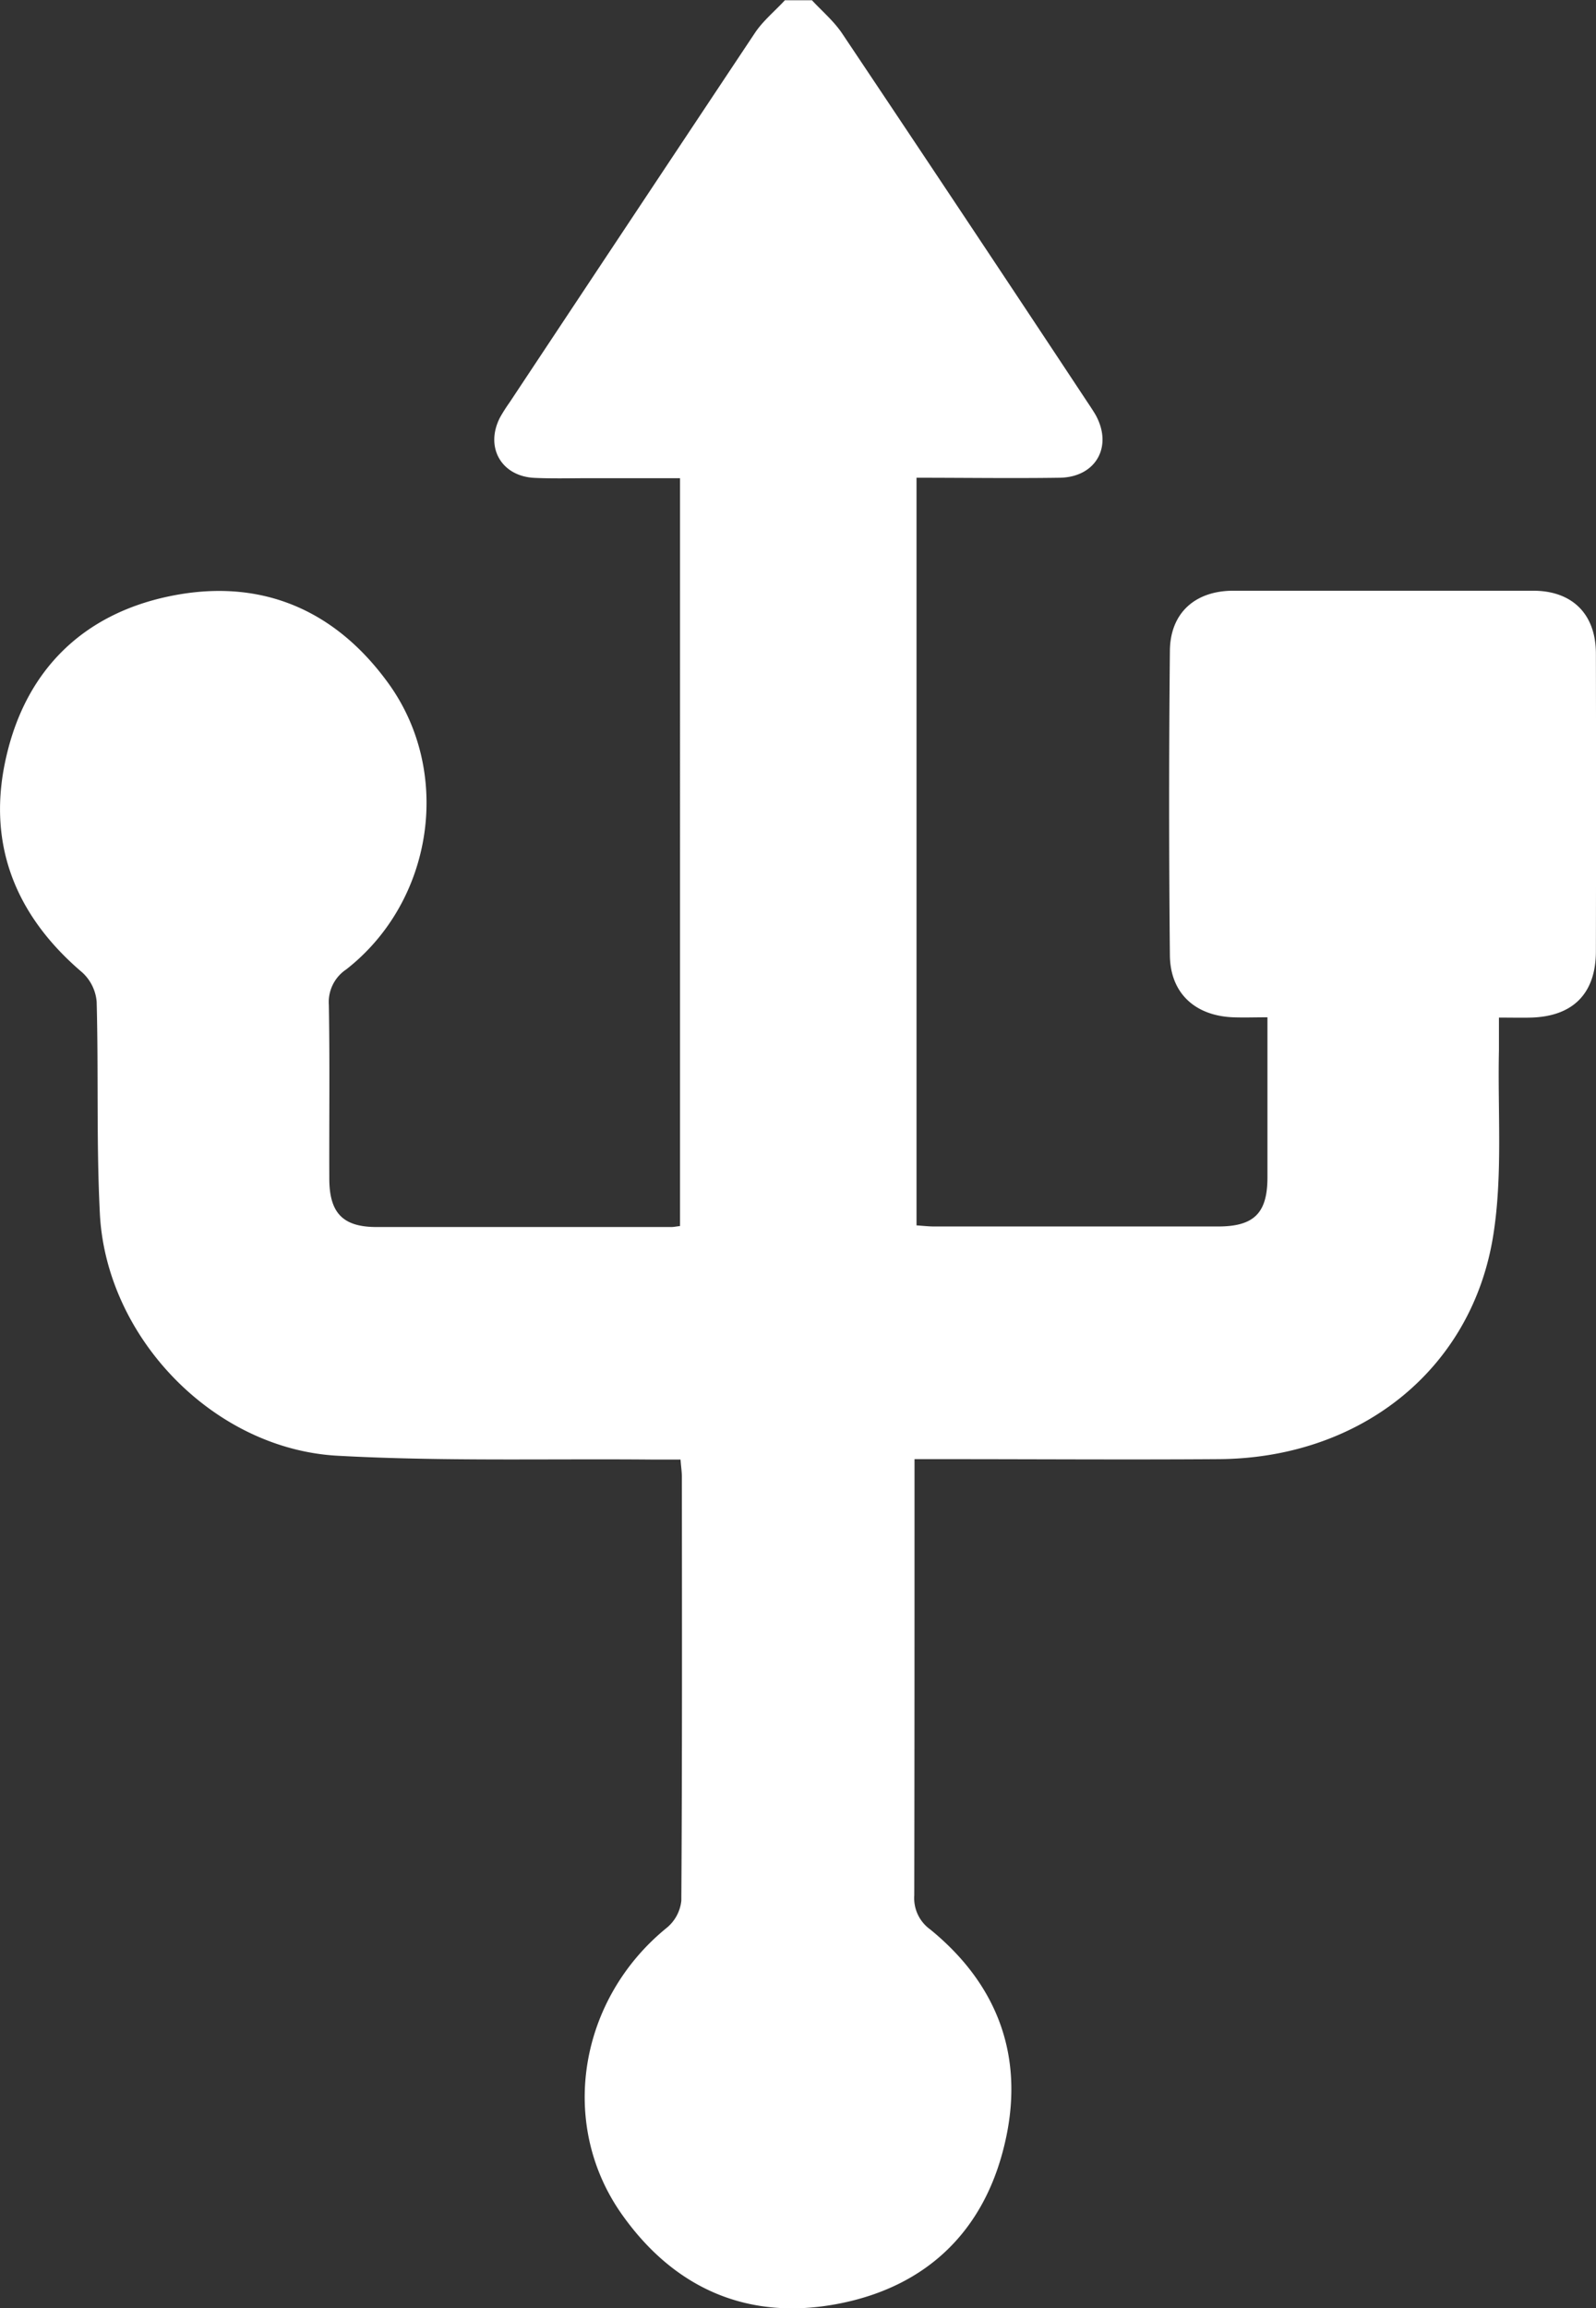
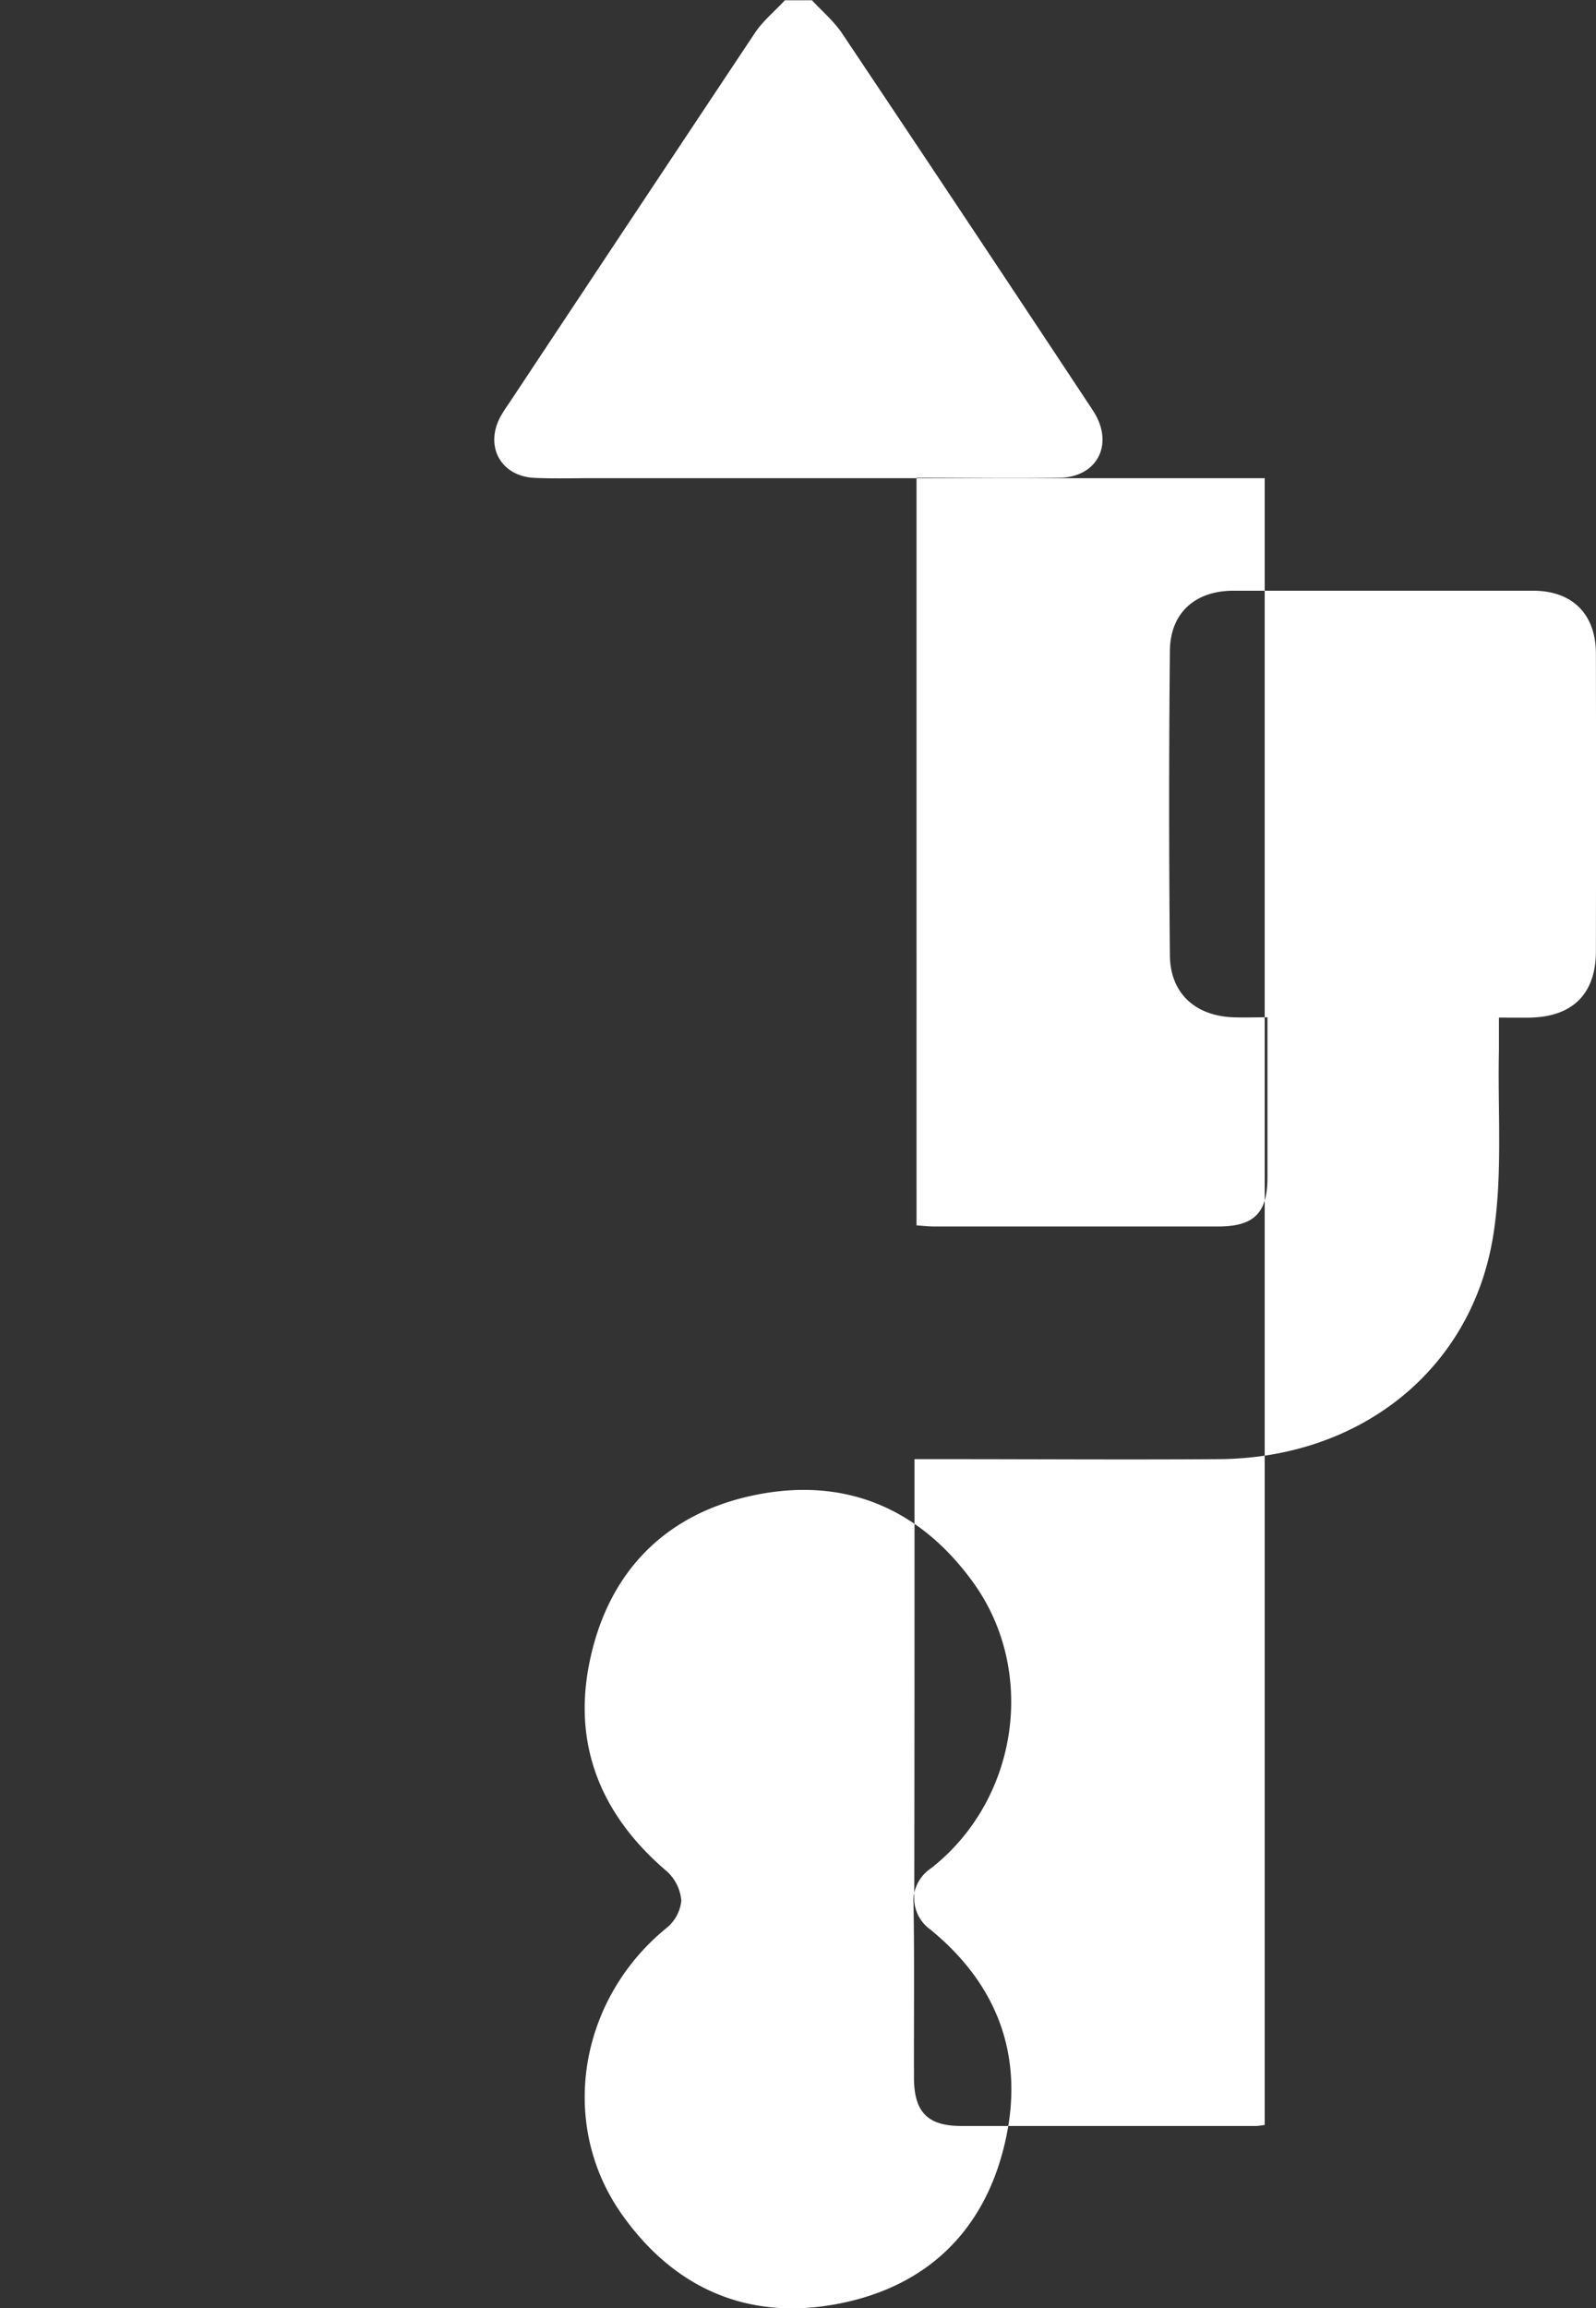
<svg xmlns="http://www.w3.org/2000/svg" id="Слой_1" data-name="Слой 1" fill="white" viewBox="0 0 319.49 461.88">
  <rect x="0" y="0" width="319.49" height="461.88" fill="#333333" stroke="none" />
  <title>простота подключения</title>
-   <path d="M301.25,217.79c2,2.17,4.33,4.13,6,6.56q24.57,36.69,48.93,73.52c0.66,1,1.35,2,1.93,3,3.46,6.31,0,12.41-7.2,12.52-9.45.14-18.89,0-28.68,0V463c1.23,0.08,2.39.22,3.55,0.22q28.41,0,56.83,0c7.16,0,9.85-2.66,9.87-9.73,0-10.5,0-21,0-32.13-2.51,0-4.71.08-6.9,0-7.6-.31-12.56-4.83-12.63-12.41q-0.3-30.44,0-60.89C373,340.45,378,336,385.66,336q30,0,60,0c7.86,0,12.56,4.69,12.57,12.58q0.06,29.77,0,59.54c0,8.45-4.55,13.07-13,13.3-1.92.05-3.84,0-6.41,0,0,2.47,0,4.51,0,6.56-0.27,12.31.78,24.84-1.12,36.9-4.24,27-26.67,44.71-54.93,44.9-18.34.13-36.68,0-55,0h-5.94V515c0,27.36,0,54.73-.05,82.09a7.7,7.7,0,0,0,3.18,6.79c13.75,11.2,19,25.85,14.9,43-4.1,17.32-15.5,28.39-33,31.86-18.1,3.59-33-2.83-43.59-17.8-12.85-18.14-8.63-43.12,9-57.41a8.11,8.11,0,0,0,2.88-5.39c0.18-28.26.13-56.53,0.11-84.79,0-1-.16-2-0.27-3.49-2.15,0-4.07,0-6,0-20.89-.18-41.82.38-62.66-0.76-24.85-1.36-46.34-23.69-47.58-48.48-0.71-14.1-.26-28.25-0.64-42.37a8.94,8.94,0,0,0-2.87-5.85c-13.61-11.57-19.27-26.12-15.16-43.46,4-17.1,15.3-28.22,32.54-31.82,18-3.76,33,2.43,43.81,17.3,13,17.84,9.14,43.69-8.36,57.36a7.85,7.85,0,0,0-3.48,7.1c0.2,11.57.05,23.15,0.09,34.73,0,6.91,2.71,9.71,9.42,9.72q29.54,0,59.08,0c0.44,0,.88-0.1,1.71-0.2V313.48H257.06c-3.76,0-7.52.11-11.27-.06-6.69-.29-10-6.16-6.93-12.1a33.91,33.91,0,0,1,1.91-3q24.53-37,49.11-73.94c1.62-2.43,4-4.37,6-6.54h5.41Z" transform="translate(-138.76 -217.79)" />
+   <path d="M301.25,217.79c2,2.17,4.33,4.13,6,6.56q24.57,36.69,48.93,73.52c0.66,1,1.35,2,1.93,3,3.46,6.31,0,12.41-7.2,12.52-9.45.14-18.89,0-28.68,0V463c1.23,0.08,2.39.22,3.55,0.22q28.41,0,56.83,0c7.16,0,9.85-2.66,9.87-9.73,0-10.5,0-21,0-32.13-2.51,0-4.71.08-6.9,0-7.6-.31-12.56-4.83-12.63-12.41q-0.3-30.44,0-60.89C373,340.45,378,336,385.66,336q30,0,60,0c7.86,0,12.56,4.69,12.57,12.58q0.06,29.77,0,59.54c0,8.45-4.55,13.07-13,13.3-1.92.05-3.84,0-6.41,0,0,2.47,0,4.51,0,6.56-0.27,12.31.78,24.84-1.12,36.9-4.24,27-26.67,44.71-54.93,44.9-18.34.13-36.68,0-55,0h-5.94V515c0,27.36,0,54.73-.05,82.09a7.7,7.7,0,0,0,3.18,6.79c13.75,11.2,19,25.85,14.9,43-4.1,17.32-15.5,28.39-33,31.86-18.1,3.59-33-2.83-43.59-17.8-12.85-18.14-8.63-43.12,9-57.41a8.11,8.11,0,0,0,2.88-5.39a8.94,8.94,0,0,0-2.87-5.85c-13.61-11.57-19.27-26.12-15.16-43.46,4-17.1,15.3-28.22,32.54-31.82,18-3.76,33,2.43,43.81,17.3,13,17.84,9.14,43.69-8.36,57.36a7.85,7.85,0,0,0-3.48,7.1c0.2,11.57.05,23.15,0.09,34.73,0,6.91,2.71,9.71,9.42,9.72q29.54,0,59.08,0c0.44,0,.88-0.1,1.71-0.2V313.48H257.06c-3.76,0-7.52.11-11.27-.06-6.69-.29-10-6.16-6.93-12.1a33.91,33.91,0,0,1,1.91-3q24.53-37,49.11-73.94c1.62-2.43,4-4.37,6-6.54h5.41Z" transform="translate(-138.76 -217.79)" />
</svg>